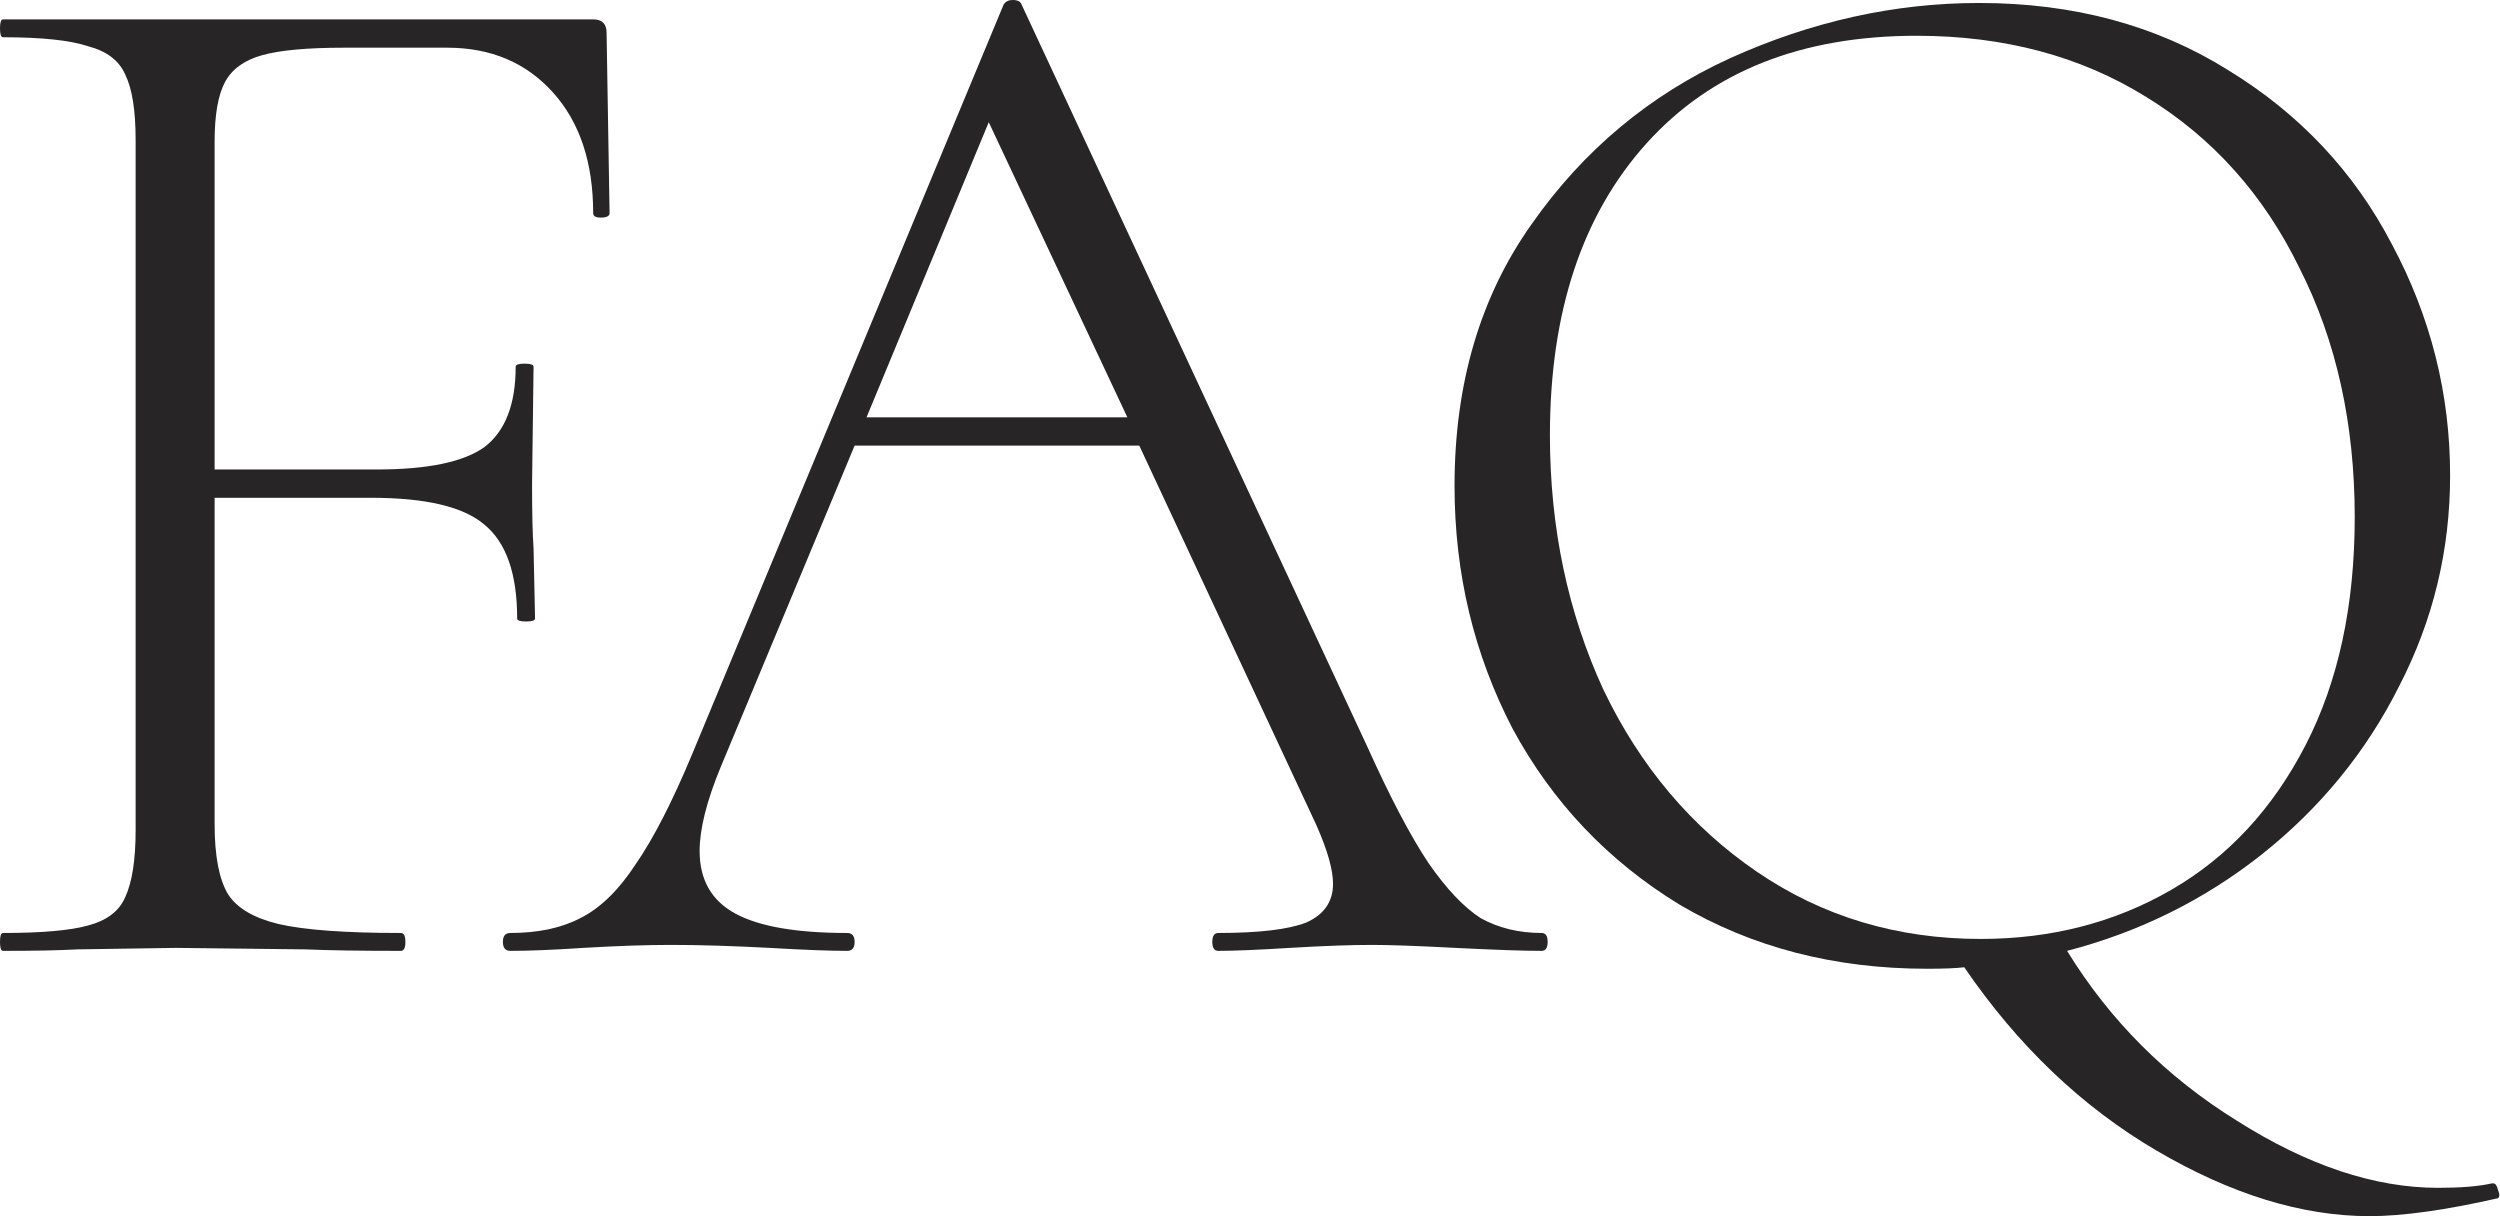
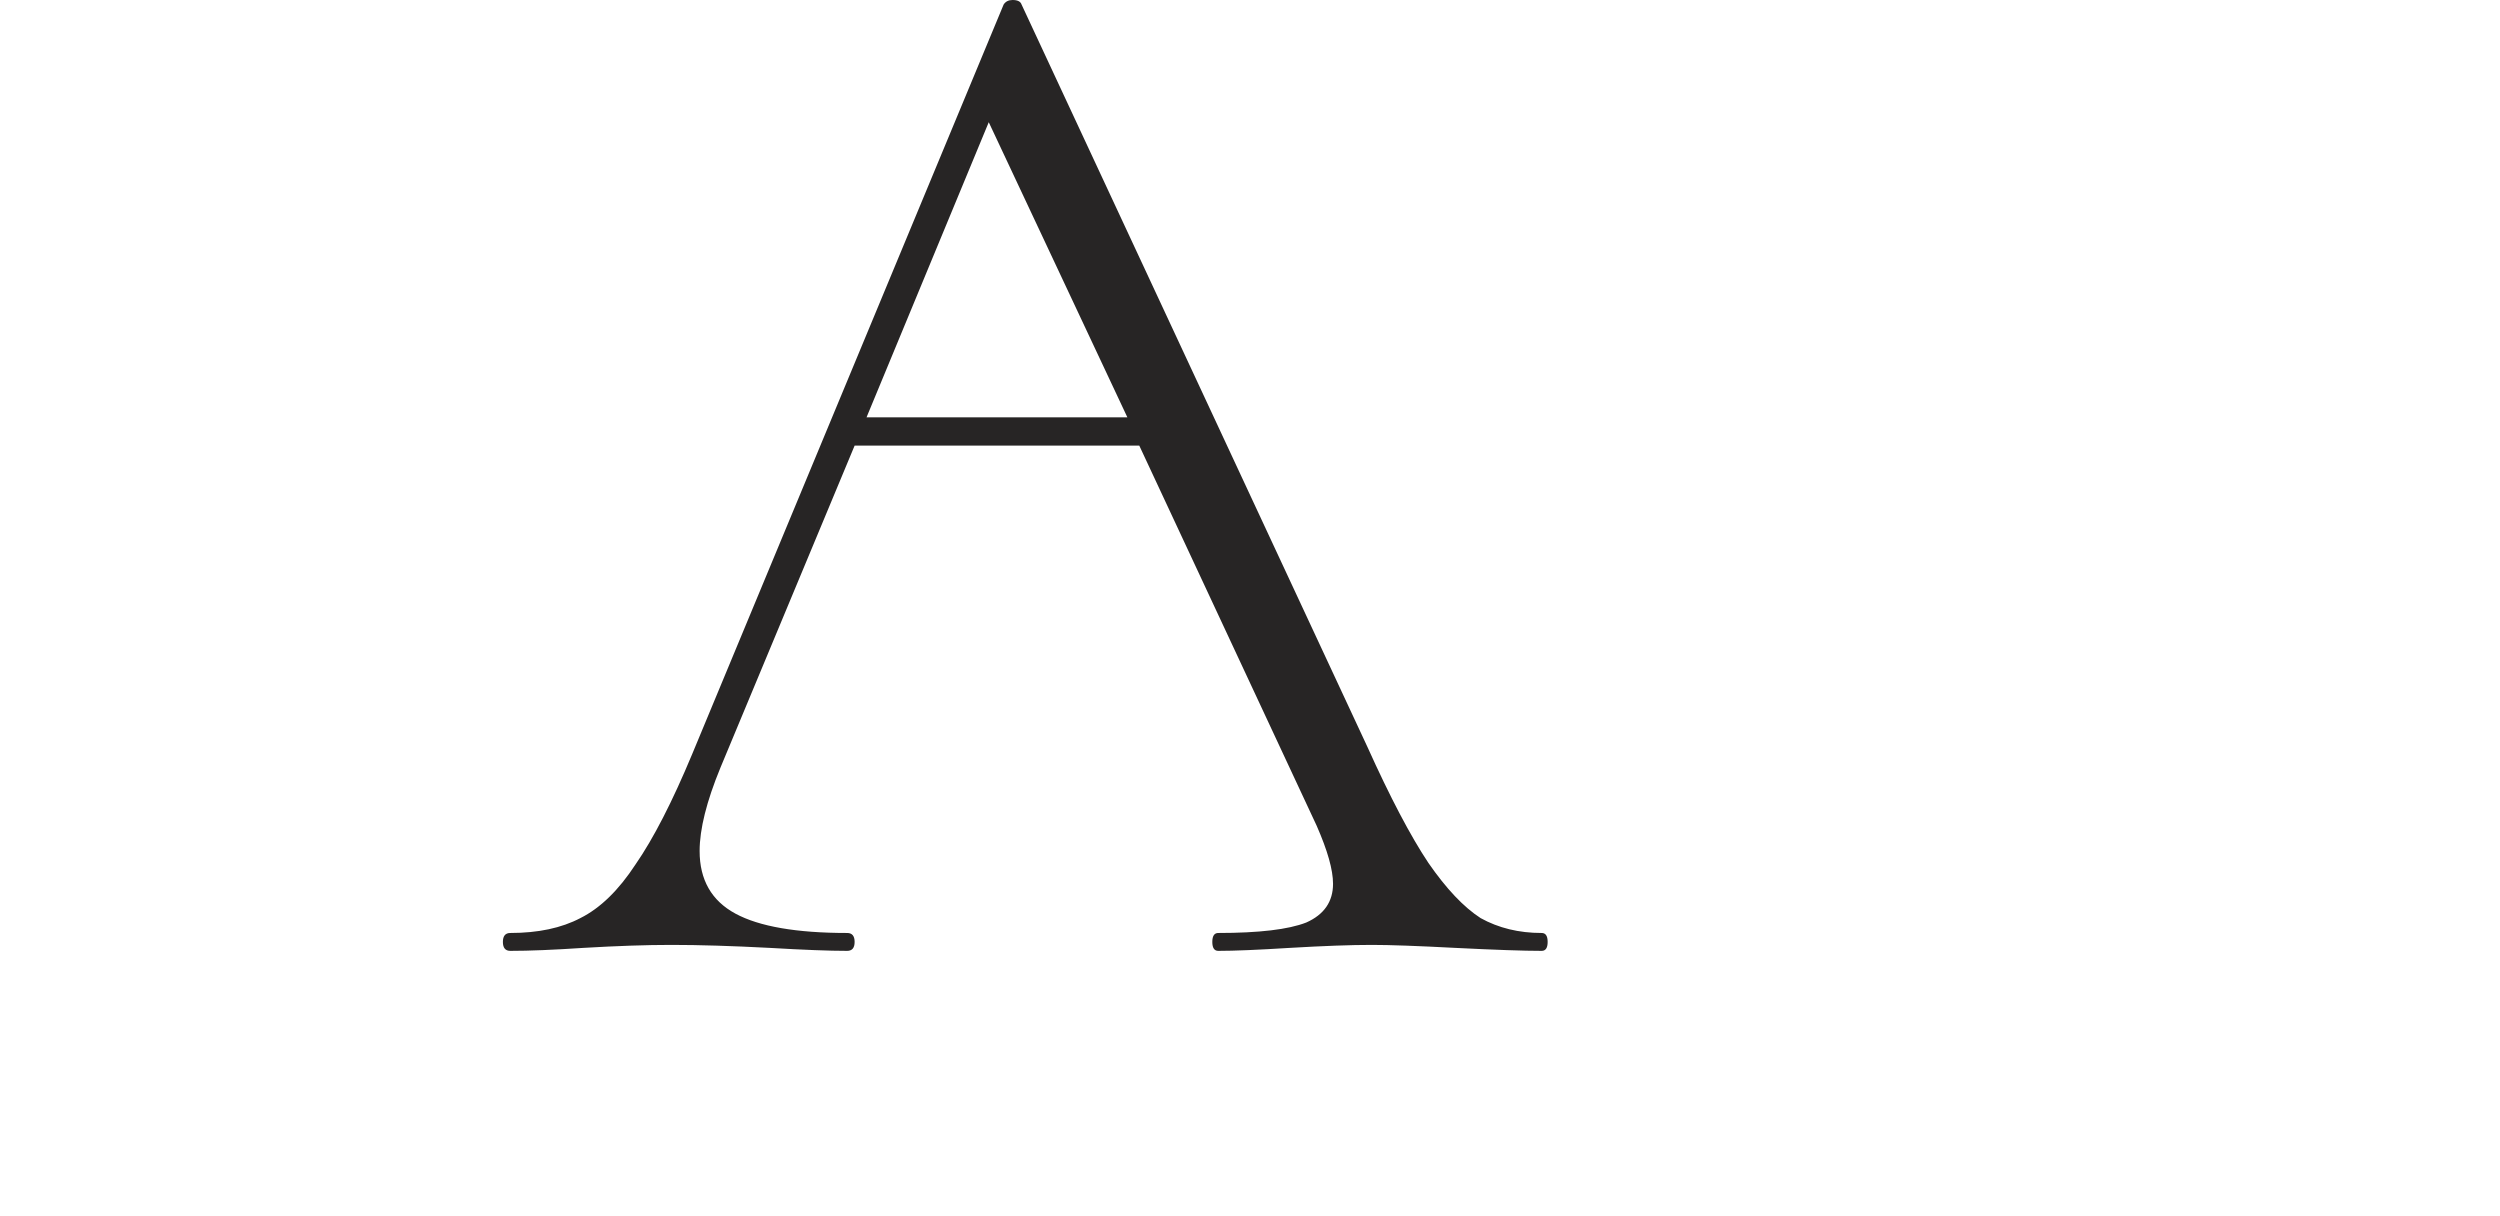
<svg xmlns="http://www.w3.org/2000/svg" width="520" height="253" viewBox="0 0 520 253" fill="none">
-   <path d="M126.79 44.33C126.79 44.95 126.17 45.26 124.93 45.26C123.897 45.26 123.38 44.95 123.38 44.33C123.38 33.79 120.59 25.42 115.01 19.22C109.43 13.02 102.093 9.92 93 9.92H71.61C63.963 9.92 58.28 10.437 54.56 11.47C50.84 12.503 48.257 14.363 46.81 17.05C45.363 19.737 44.64 23.87 44.64 29.45V97.65H78.43C88.97 97.65 96.41 96.1 100.75 93C105.09 89.693 107.26 84.113 107.26 76.26C107.26 75.847 107.88 75.64 109.12 75.64C110.36 75.64 110.98 75.847 110.98 76.26L110.67 100.75C110.67 106.743 110.773 111.187 110.98 114.08L111.29 128.65C111.29 129.063 110.67 129.27 109.43 129.27C108.19 129.27 107.57 129.063 107.57 128.65C107.57 119.35 105.297 112.84 100.75 109.12C96.41 105.4 88.557 103.54 77.19 103.54H44.64V171.43C44.64 178.043 45.57 182.9 47.43 186C49.29 188.893 52.803 190.96 57.97 192.2C63.343 193.44 71.817 194.06 83.39 194.06C84.01 194.06 84.32 194.68 84.32 195.92C84.32 197.16 84.01 197.78 83.39 197.78C74.917 197.78 68.303 197.677 63.55 197.47L36.58 197.16L16.12 197.47C12.4 197.677 7.233 197.78 0.62 197.78C0.207 197.78 0 197.16 0 195.92C0 194.68 0.207 194.06 0.62 194.06C8.68 194.06 14.57 193.543 18.29 192.51C22.217 191.477 24.8 189.513 26.04 186.62C27.487 183.52 28.21 178.87 28.21 172.67V29.14C28.21 22.94 27.487 18.393 26.04 15.5C24.8 12.607 22.217 10.643 18.29 9.61C14.57 8.37 8.68 7.75 0.62 7.75C0.207 7.75 0 7.13 0 5.89C0 4.65 0.207 4.03 0.62 4.03H123.38C125.24 4.03 126.17 4.96 126.17 6.82L126.79 44.33Z" fill="#272525" />
  <path d="M320.671 194.06C321.497 194.06 321.911 194.68 321.911 195.92C321.911 197.16 321.497 197.78 320.671 197.78C316.951 197.78 310.957 197.573 302.691 197.16C294.837 196.747 289.051 196.54 285.331 196.54C280.991 196.54 275.307 196.747 268.281 197.16C261.667 197.573 256.707 197.78 253.401 197.78C252.574 197.78 252.161 197.16 252.161 195.92C252.161 194.68 252.574 194.06 253.401 194.06C261.874 194.06 267.971 193.337 271.691 191.89C275.411 190.237 277.271 187.55 277.271 183.83C277.271 180.937 276.134 176.907 273.861 171.74L236.971 92.69H177.761L149.861 159.65C146.967 166.677 145.521 172.463 145.521 177.01C145.521 183.003 148.001 187.343 152.961 190.03C157.921 192.717 165.671 194.06 176.211 194.06C177.244 194.06 177.761 194.68 177.761 195.92C177.761 197.16 177.244 197.78 176.211 197.78C172.491 197.78 167.117 197.573 160.091 197.16C152.237 196.747 145.417 196.54 139.631 196.54C134.464 196.54 128.367 196.747 121.341 197.16C115.141 197.573 110.077 197.78 106.151 197.78C105.117 197.78 104.601 197.16 104.601 195.92C104.601 194.68 105.117 194.06 106.151 194.06C111.937 194.06 116.794 193.027 120.721 190.96C124.854 188.893 128.677 185.173 132.191 179.8C135.911 174.427 139.837 166.78 143.971 156.86L208.761 0.93C209.174 0.31 209.794 0 210.621 0C211.654 0 212.274 0.31 212.481 0.93L284.401 155.31C289.154 165.85 293.391 173.91 297.111 179.49C300.831 184.863 304.447 188.687 307.961 190.96C311.681 193.027 315.917 194.06 320.671 194.06ZM180.241 86.8H234.491L205.661 25.42L180.241 86.8Z" fill="#272525" />
-   <path d="M518.613 246.14C519.026 246.14 519.336 246.553 519.543 247.38C519.956 248.413 519.956 249.033 519.543 249.24C508.59 251.72 499.703 252.96 492.883 252.96C478.83 252.96 464.053 248.413 448.553 239.32C433.053 230.227 419.723 217.517 408.563 201.19C406.91 201.397 404.326 201.5 400.813 201.5C381.593 201.5 364.44 197.057 349.353 188.17C334.473 179.077 322.9 166.883 314.633 151.59C306.573 136.09 302.543 119.247 302.543 101.06C302.543 79.773 307.916 61.587 318.663 46.5C329.41 31.207 343.153 19.737 359.893 12.09C376.84 4.443 394.096 0.62 411.663 0.62C431.296 0.62 448.553 5.27 463.433 14.57C478.313 23.663 489.68 35.753 497.533 50.84C505.593 65.927 509.623 81.943 509.623 98.89C509.623 114.39 506.11 128.96 499.083 142.6C492.263 156.24 482.756 167.917 470.563 177.63C458.576 187.137 445.04 193.853 429.953 197.78C438.84 212.247 450.62 224.027 465.293 233.12C479.966 242.42 493.916 247.07 507.143 247.07C511.896 247.07 515.616 246.76 518.303 246.14H518.613ZM322.383 90.52C322.383 109.74 326.103 127.41 333.543 143.53C341.19 159.443 351.833 172.05 365.473 181.35C379.113 190.65 394.613 195.3 411.973 195.3C426.646 195.3 439.873 191.89 451.653 185.07C463.433 178.25 472.733 168.227 479.553 155C486.373 141.773 489.783 125.963 489.783 107.57C489.783 88.143 485.96 70.887 478.313 55.8C470.873 40.507 460.23 28.623 446.383 20.15C432.743 11.677 416.83 7.44 398.643 7.44C374.67 7.44 355.966 14.88 342.533 29.76C329.1 44.64 322.383 64.893 322.383 90.52Z" fill="#272525" />
</svg>